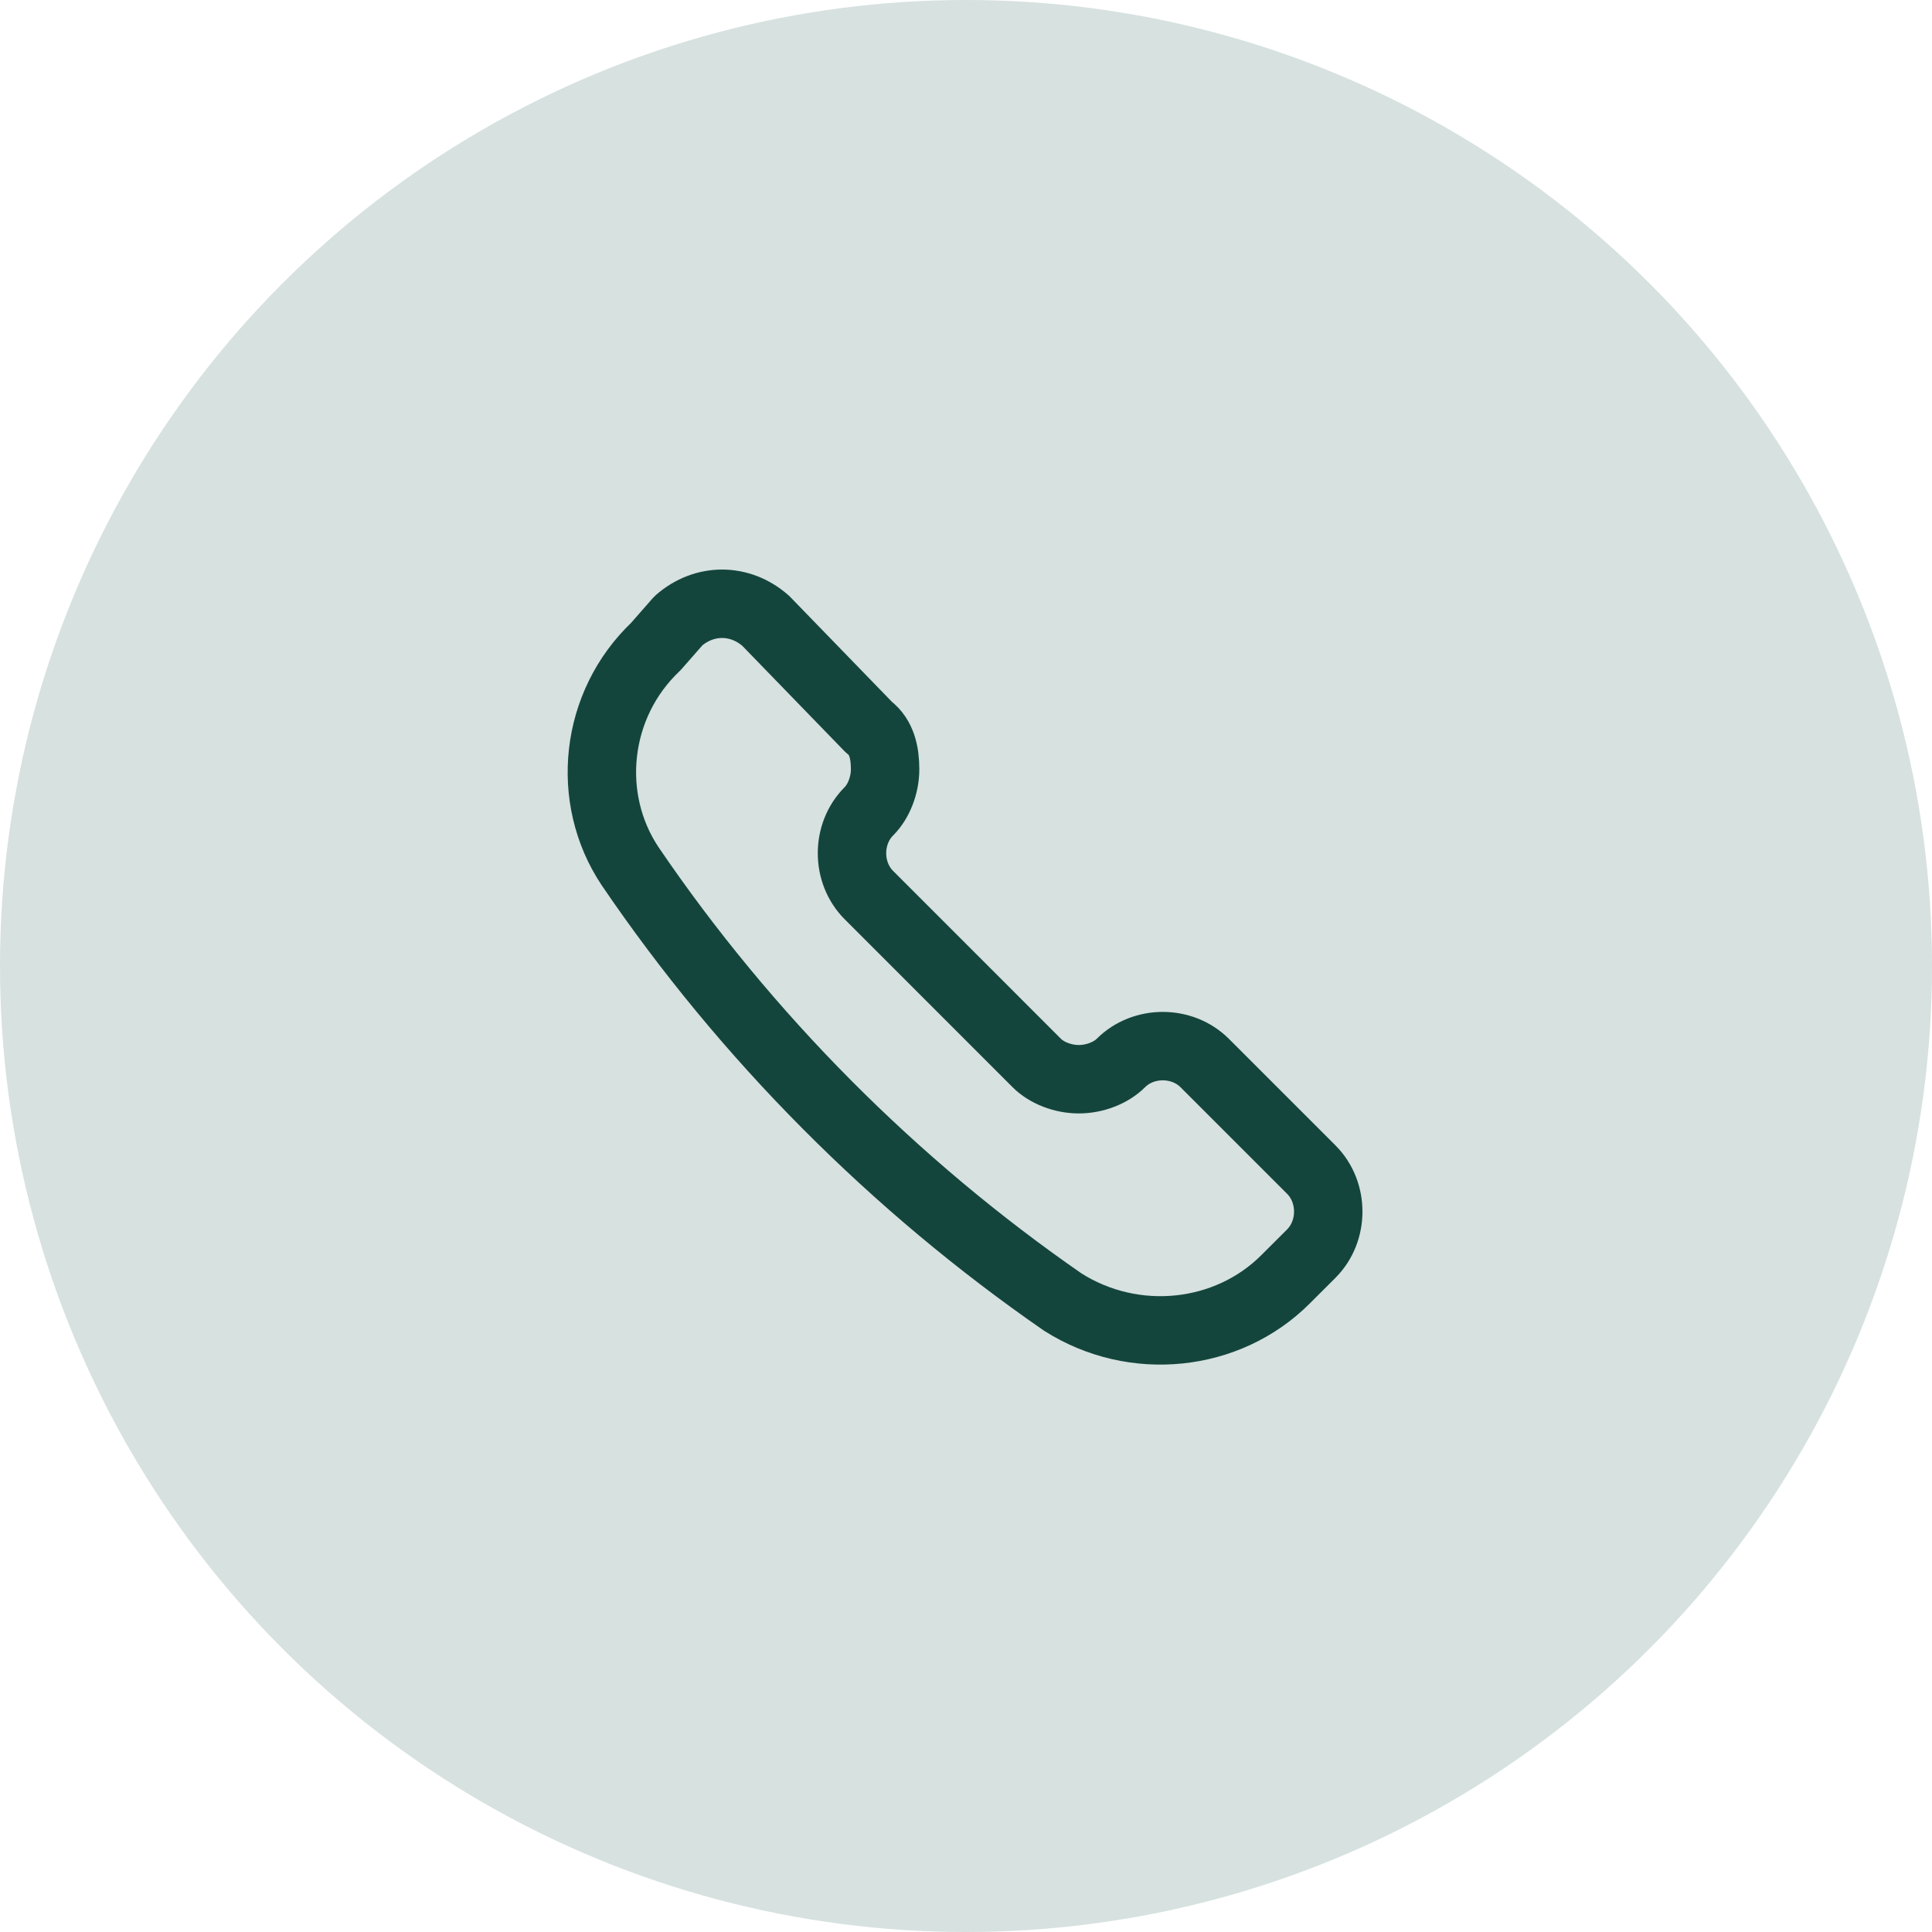
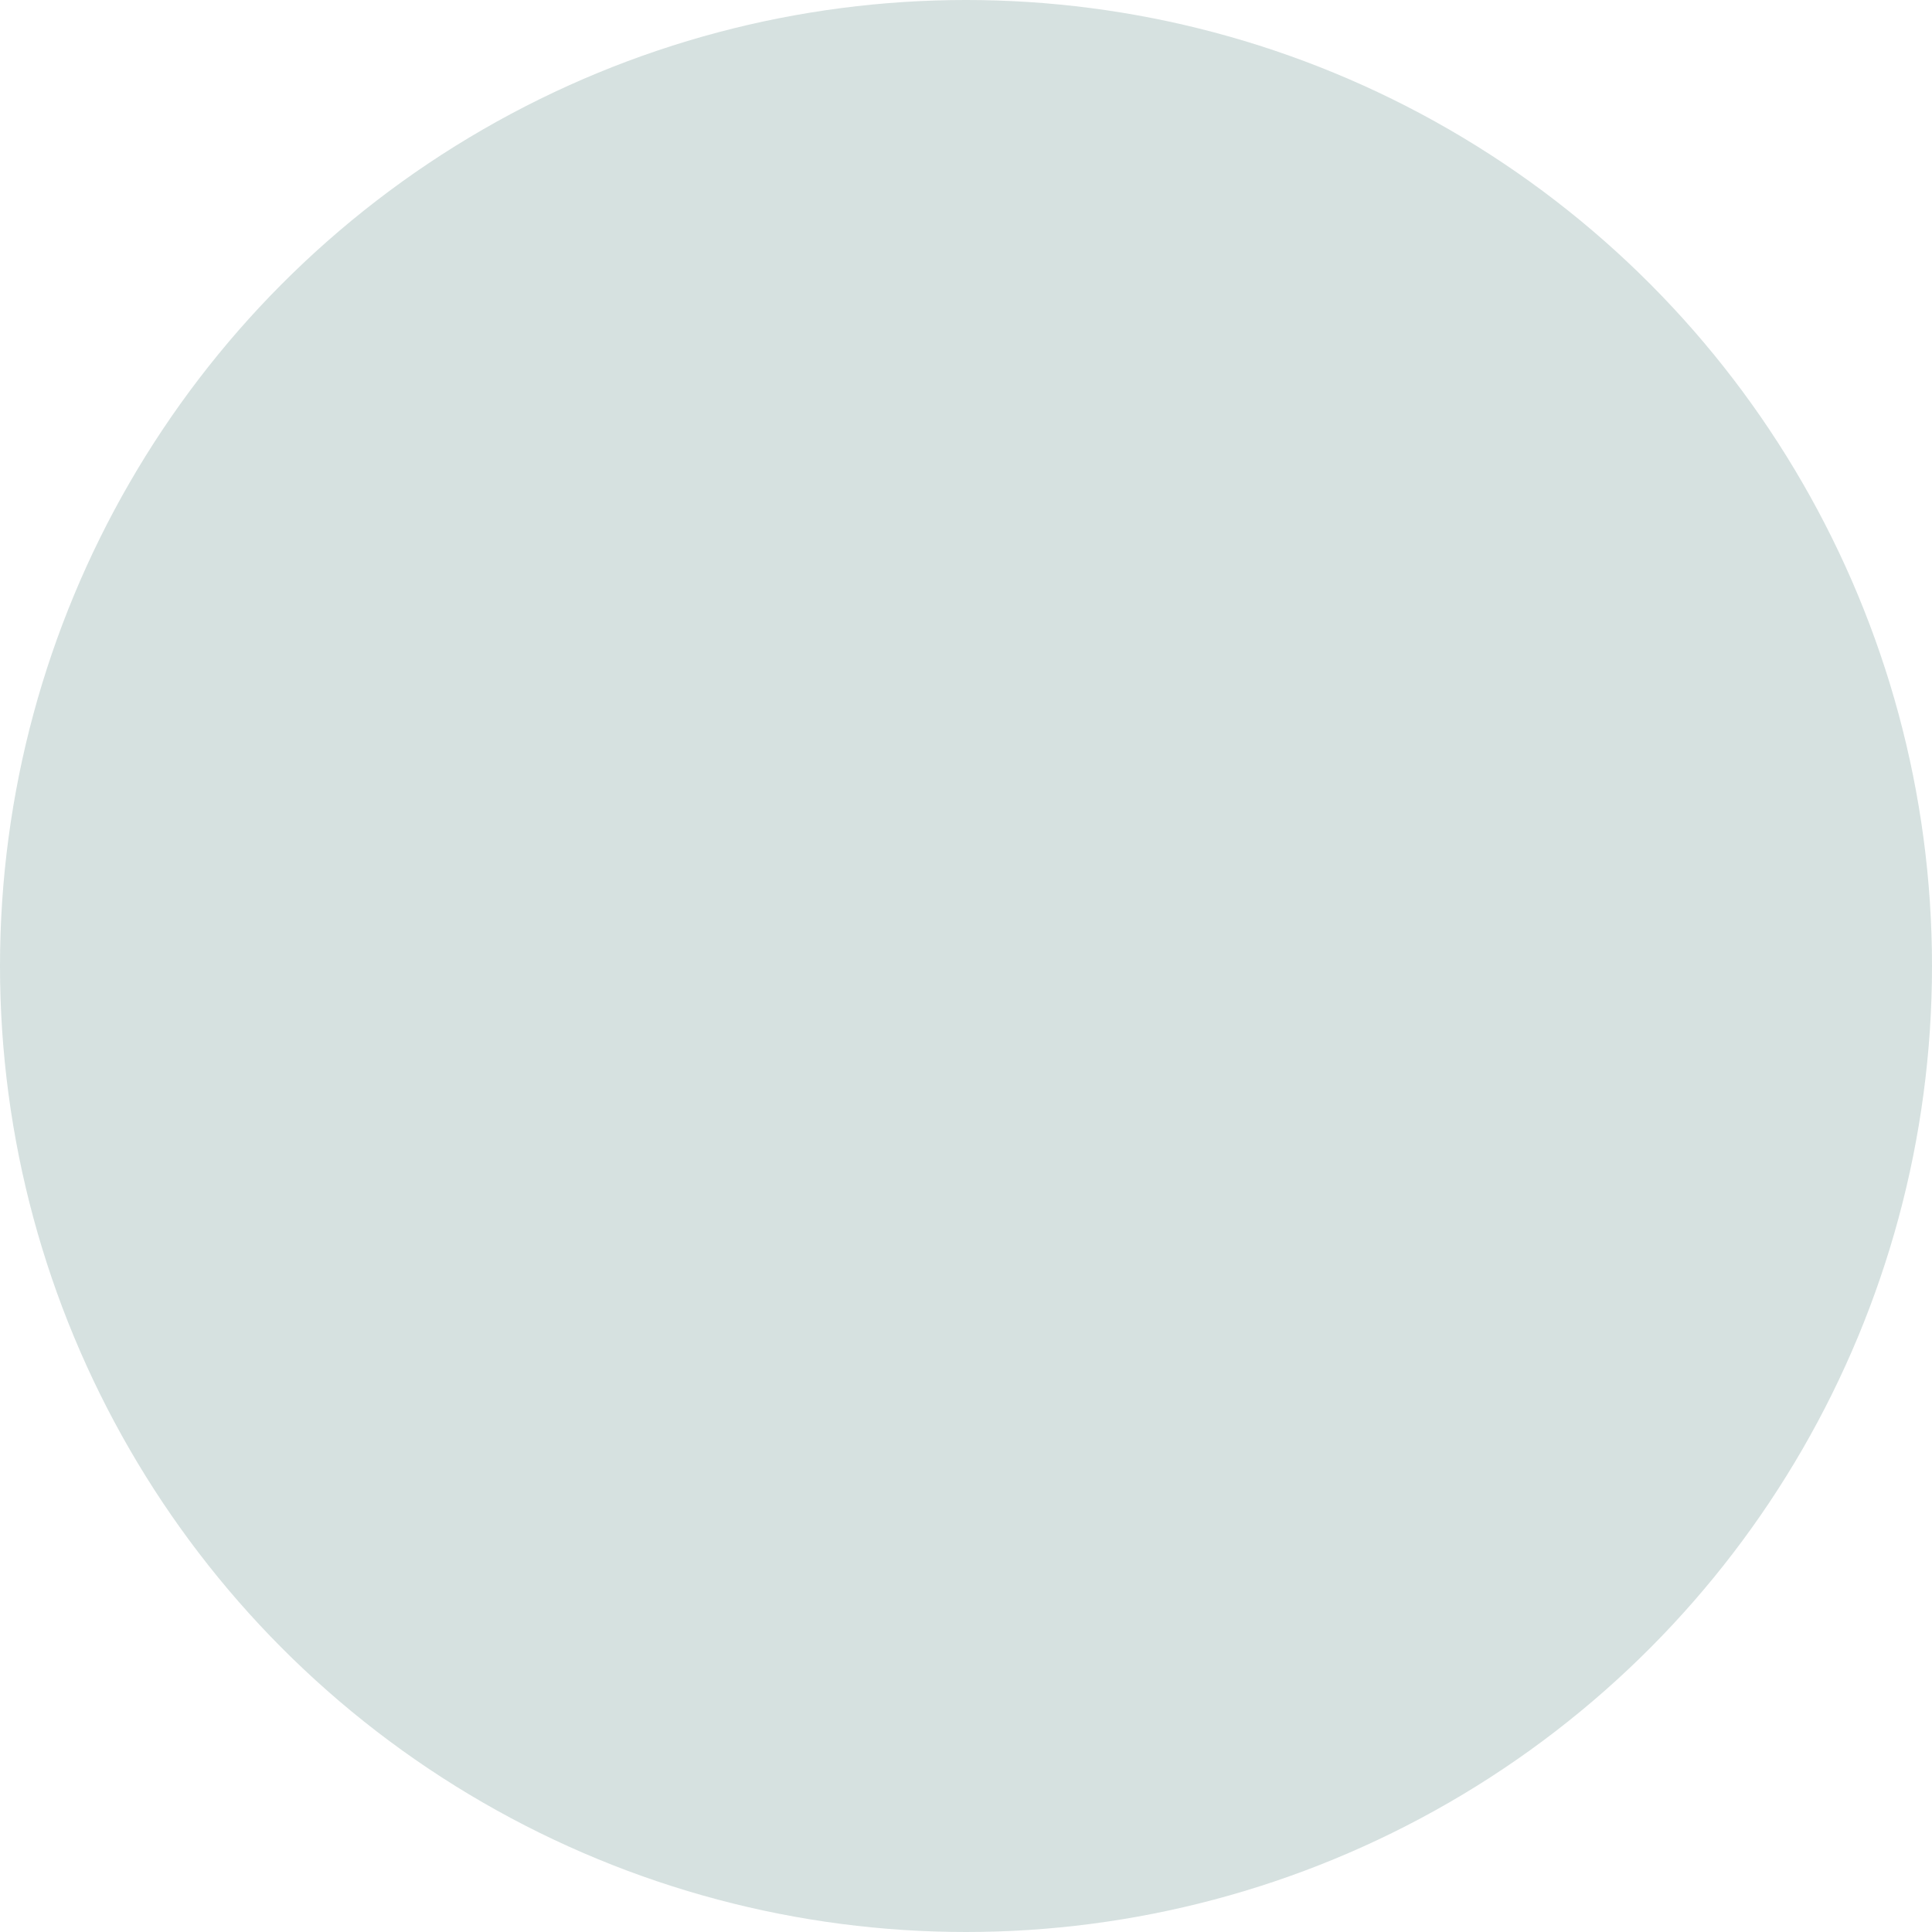
<svg xmlns="http://www.w3.org/2000/svg" width="48" height="48" viewBox="0 0 48 48" fill="none">
  <circle opacity="0.7" cx="24" cy="24" r="24" fill="#C5D5D4" />
-   <path d="M26.402 32.348C28.167 33.471 30.493 33.23 31.937 31.786L32.579 31.145C33.14 30.583 33.14 29.62 32.579 29.059L29.932 26.412C29.37 25.85 28.407 25.85 27.846 26.412C27.605 26.652 27.204 26.813 26.803 26.813C26.402 26.813 26.001 26.652 25.76 26.412L21.589 22.24C21.027 21.679 21.027 20.716 21.589 20.155C21.829 19.914 21.99 19.513 21.99 19.112C21.99 18.711 21.91 18.309 21.589 18.069L19.022 15.422C18.38 14.86 17.498 14.86 16.856 15.422L16.294 16.063C14.77 17.507 14.53 19.834 15.653 21.518C18.541 25.77 22.23 29.46 26.402 32.348Z" stroke="#14453D" stroke-width="1.7" stroke-linecap="round" stroke-linejoin="round" />
</svg>